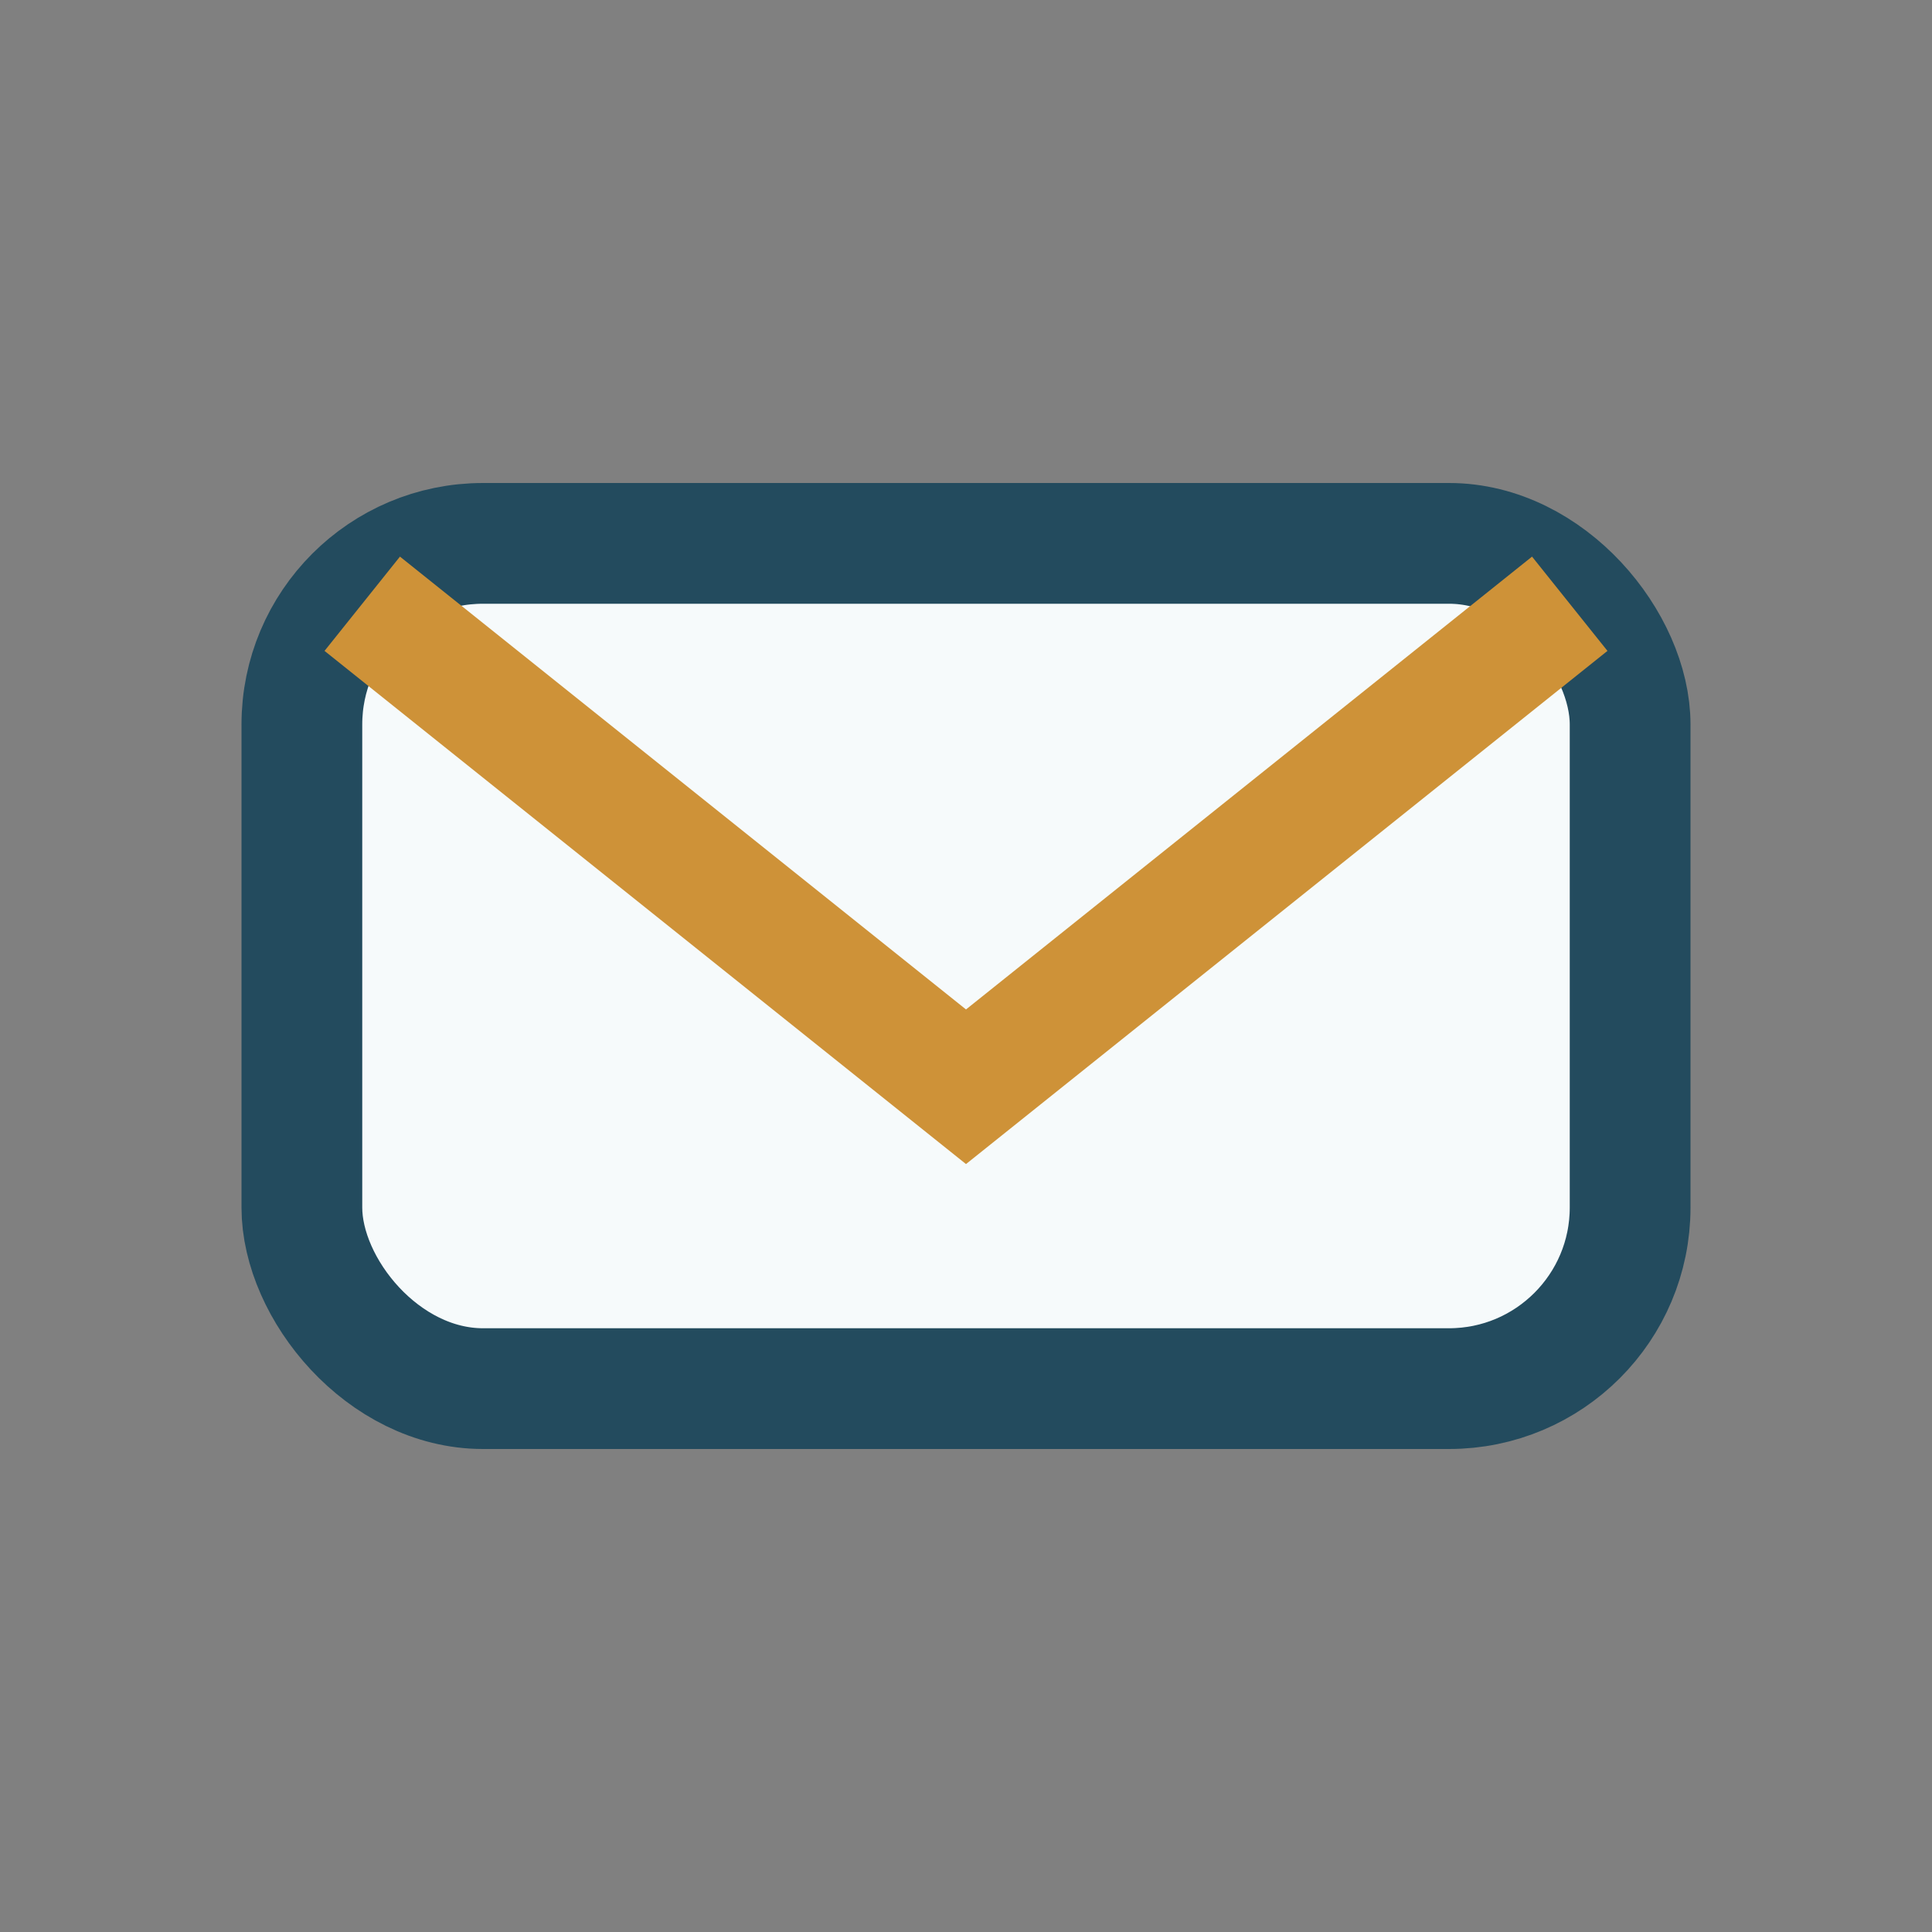
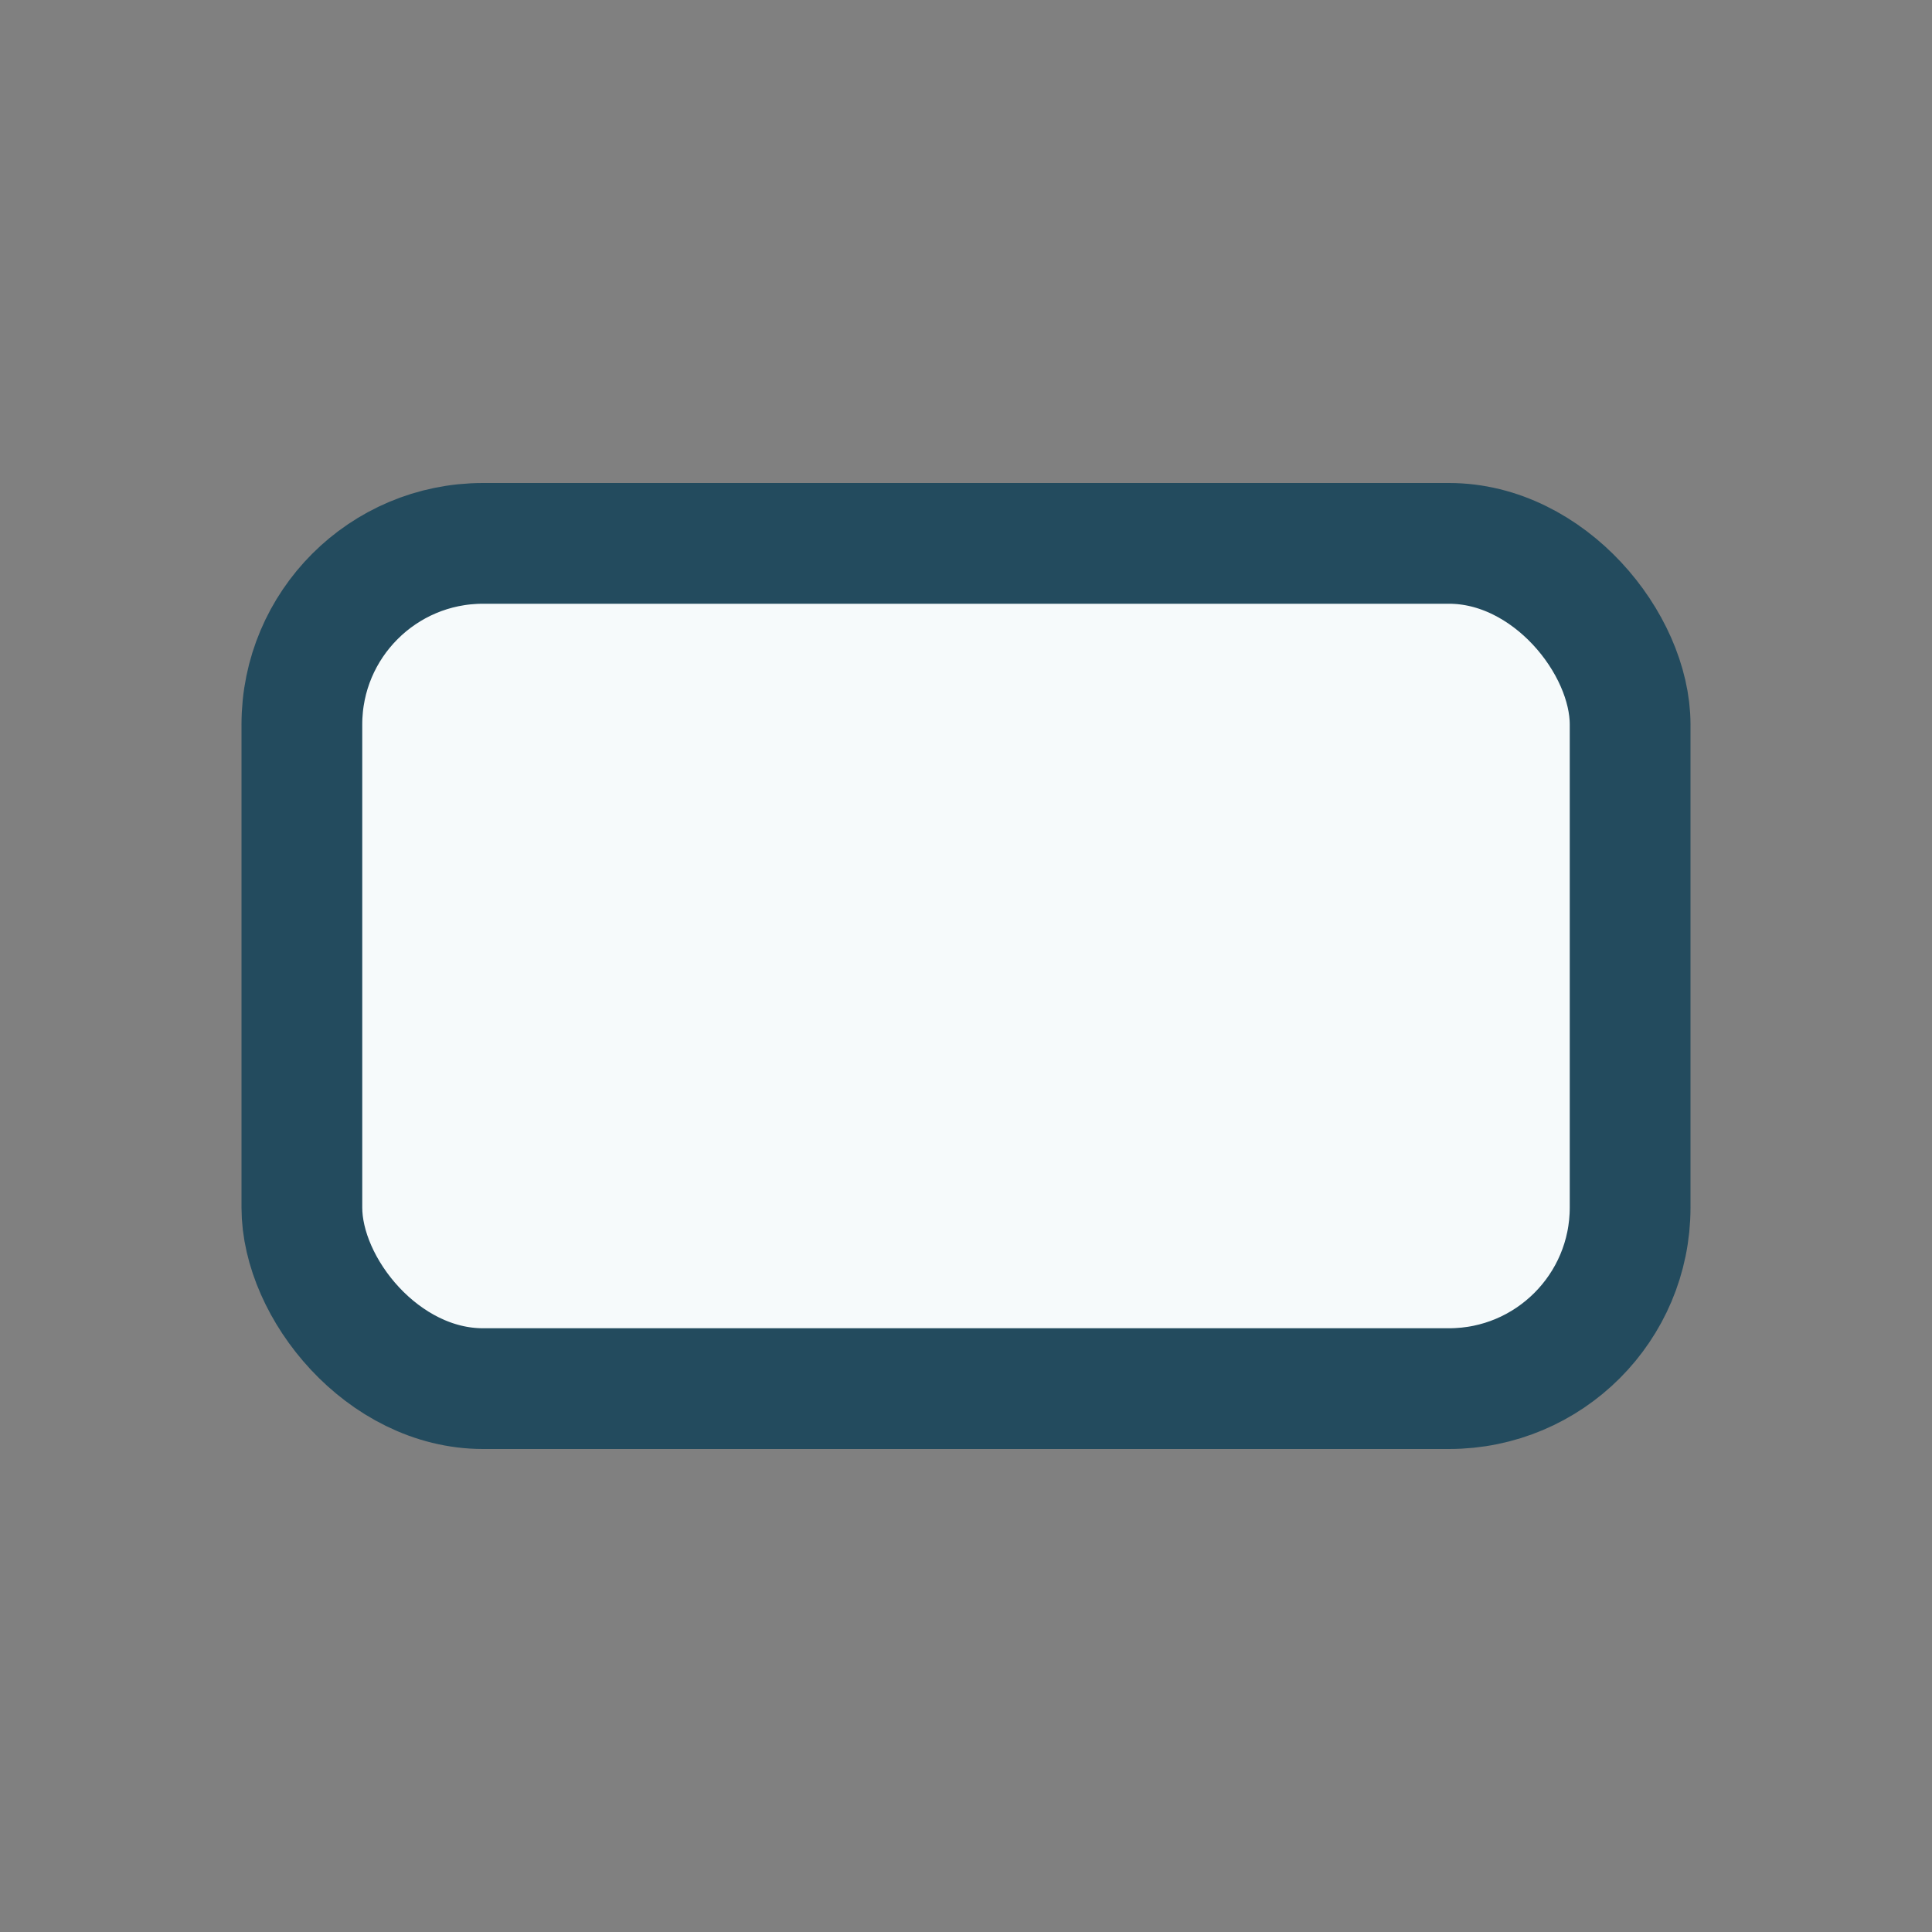
<svg xmlns="http://www.w3.org/2000/svg" width="32" height="32" viewBox="0 0 32 32">
  <rect x="0" y="0" width="32" height="32" fill="#808080" stroke="none" />
  <rect x="5" y="9" width="22" height="14" rx="3" fill="#F6FAFB" stroke="#234B5E" stroke-width="2" />
-   <path d="M6 10l10 8 10-8" fill="none" stroke="#CE9238" stroke-width="2" />
</svg>